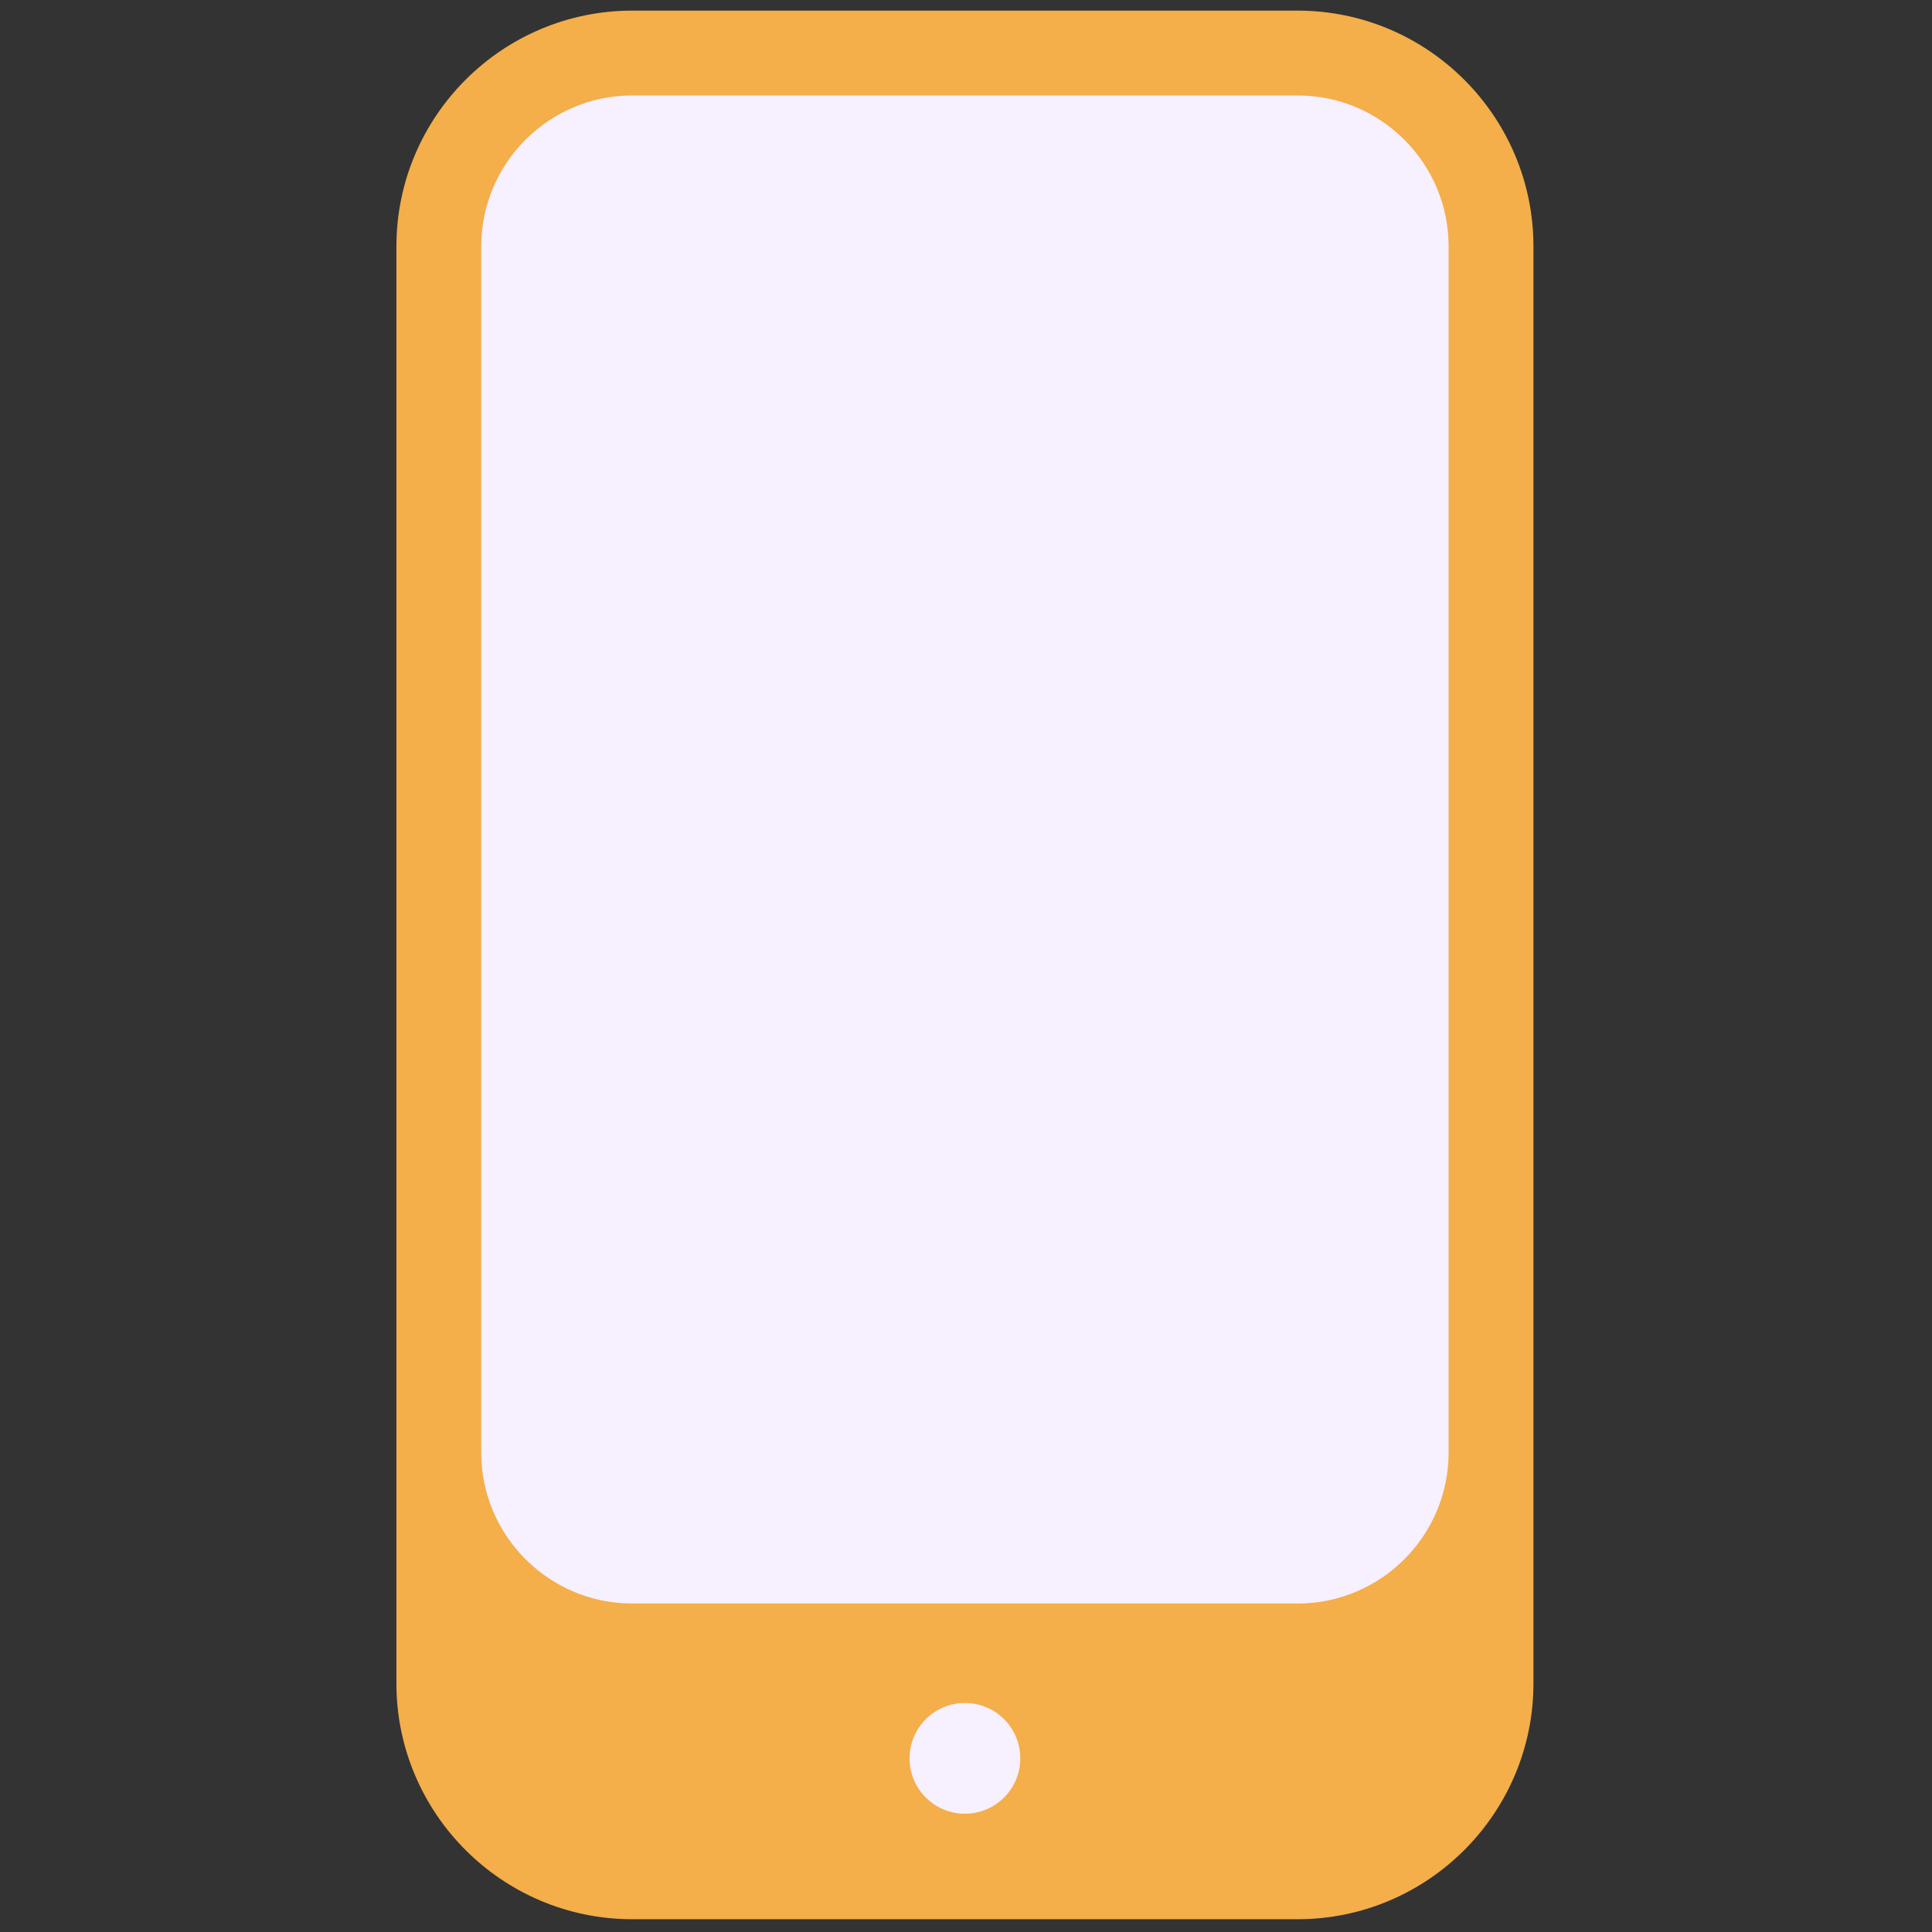
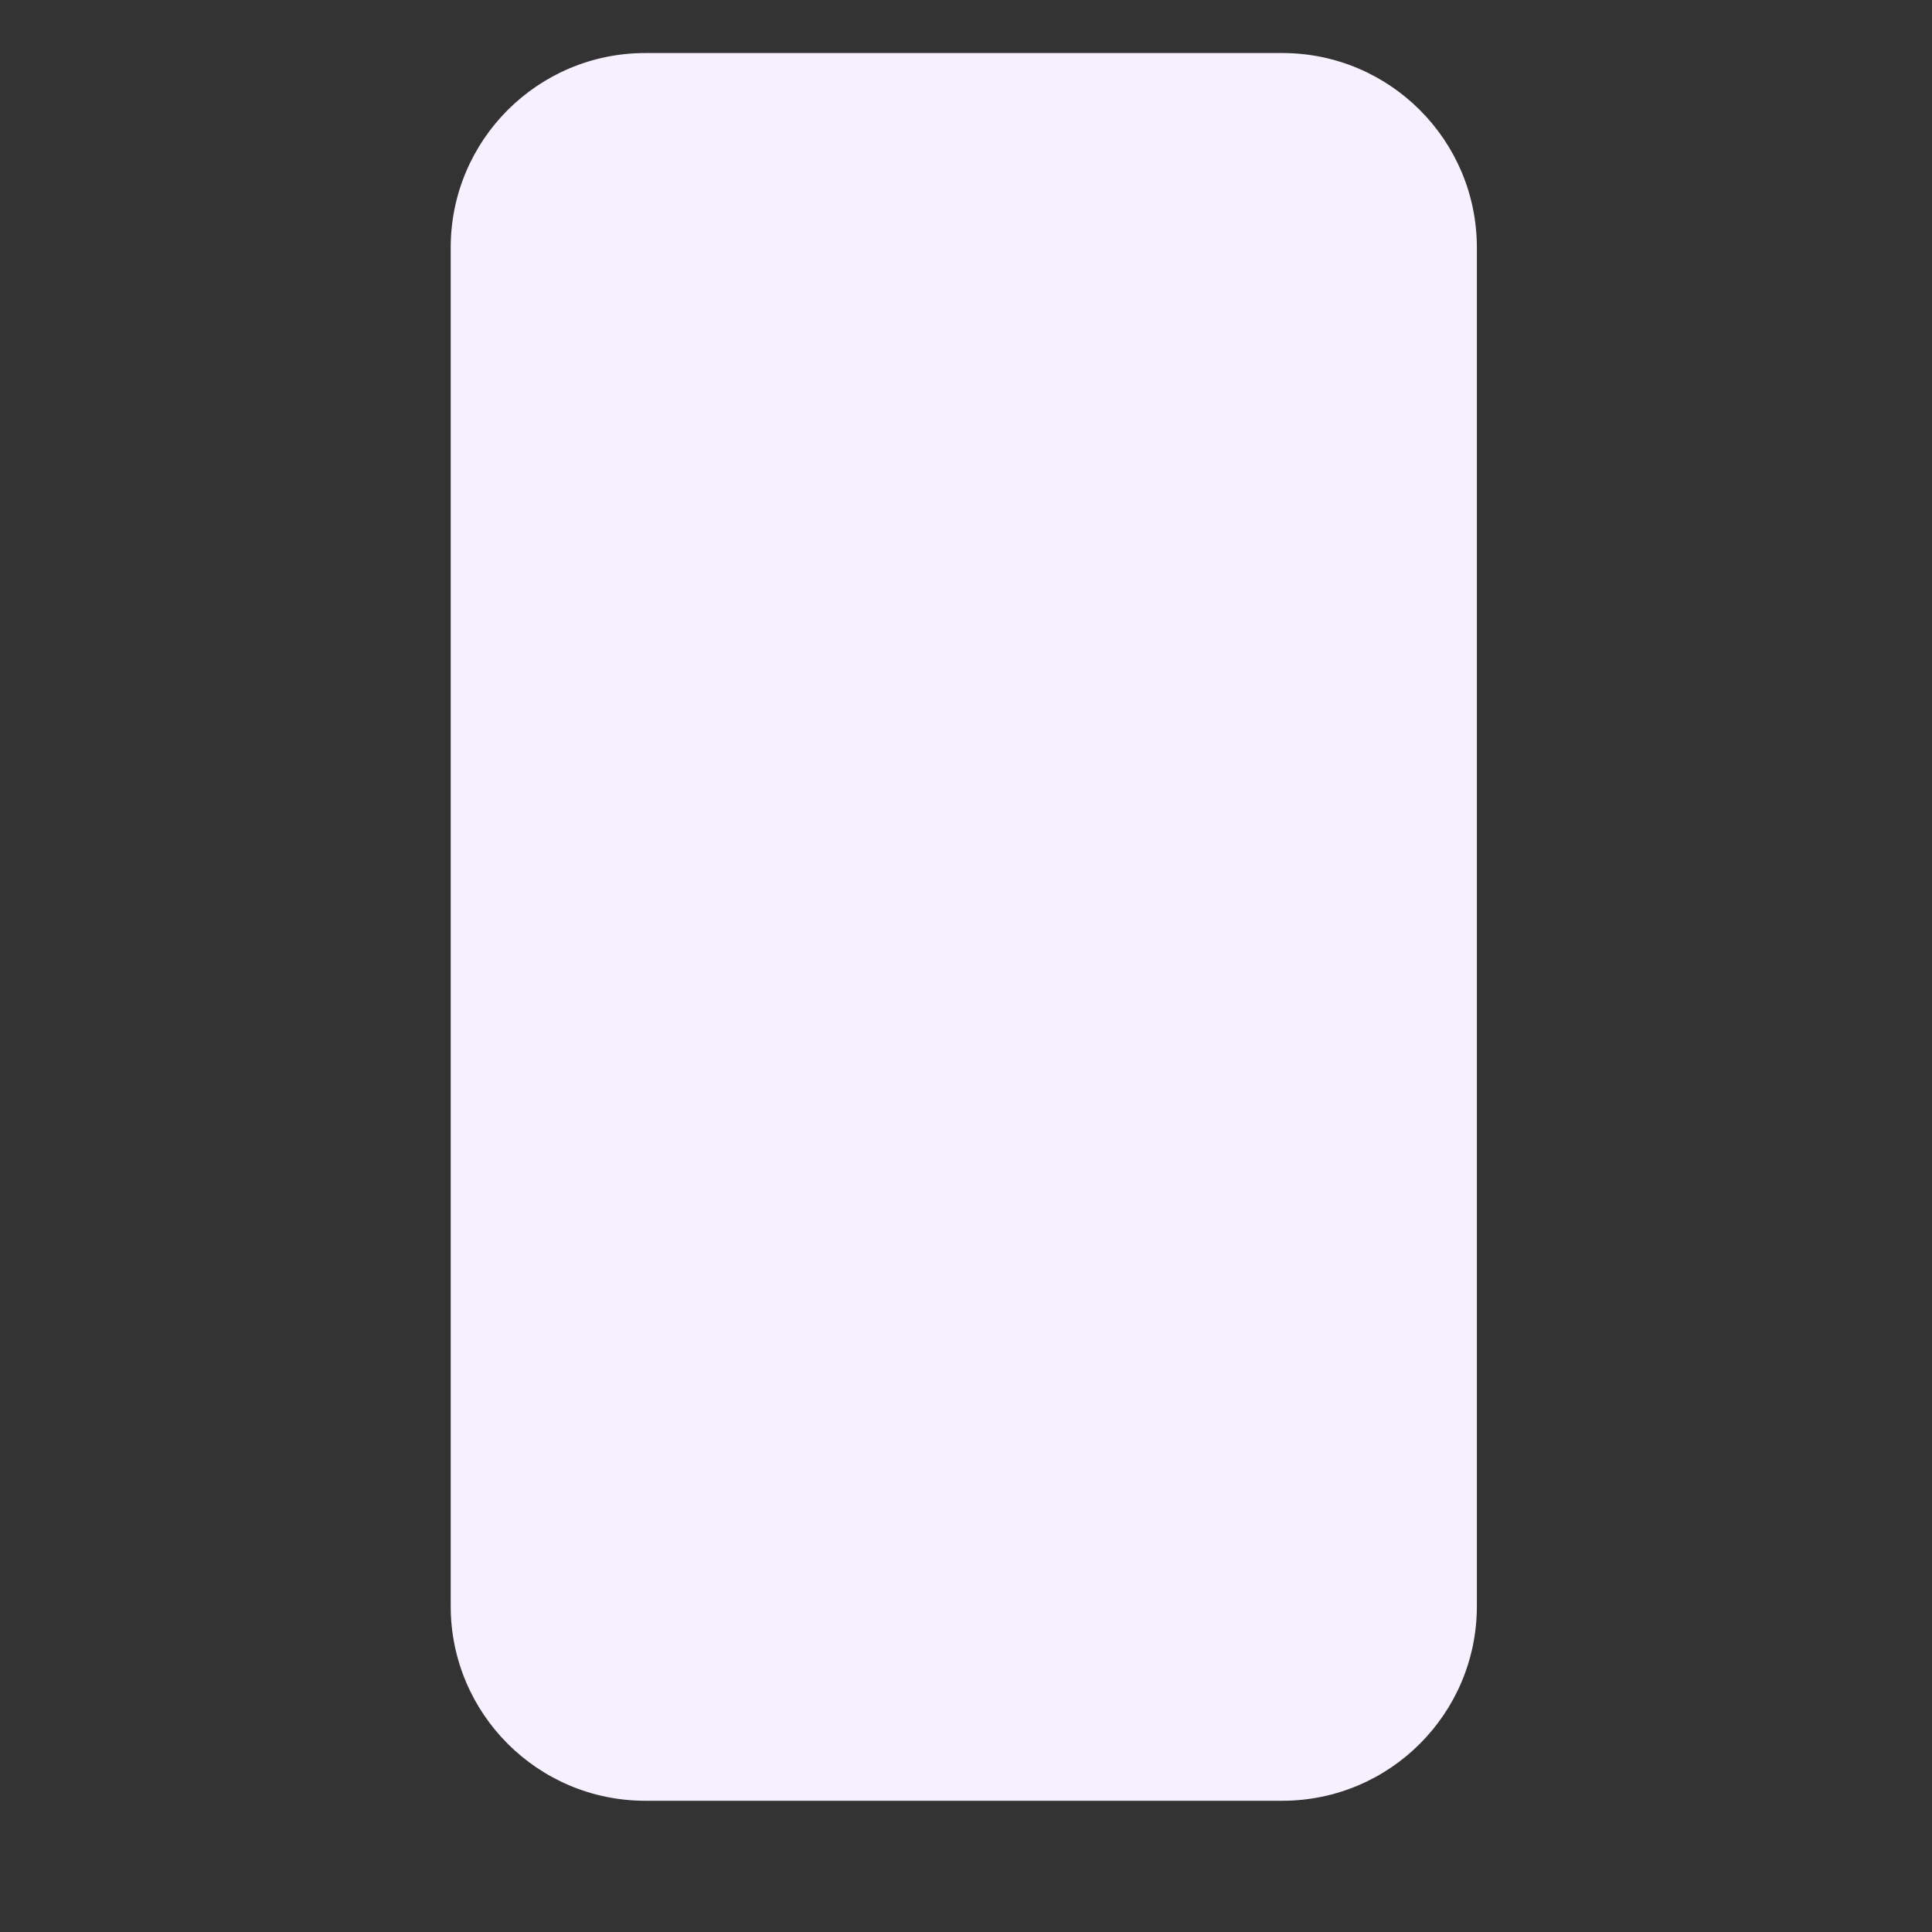
<svg xmlns="http://www.w3.org/2000/svg" version="1.1" width="256" height="256" viewBox="0 0 256 256" xml:space="preserve">
  <rect x="0" y="0" width="256" height="256" fill="#333333" stroke="none" />
  <defs>
</defs>
  <g style="stroke: none; stroke-width: 0; stroke-dasharray: none; stroke-linecap: butt; stroke-linejoin: miter; stroke-miterlimit: 10; fill: none; fill-rule: nonzero; opacity: 1;" transform="translate(1.407 1.407) scale(2.81 2.81)">
    <path d="M 59.964 84.414 H 29.929 c -5.069 0 -9.177 -4.109 -9.177 -9.177 V 11.177 C 20.752 6.109 24.86 2 29.929 2 h 30.035 c 5.069 0 9.177 4.109 9.177 9.177 v 64.059 C 69.142 80.305 65.033 84.414 59.964 84.414 z" style="stroke: none; stroke-width: 1; stroke-dasharray: none; stroke-linecap: butt; stroke-linejoin: miter; stroke-miterlimit: 10; fill: rgb(247,240,255); fill-rule: nonzero; opacity: 1;" transform=" matrix(1 0 0 1 0 0) " stroke-linecap="round" />
-     <path d="M 60.688 0 H 29.313 c -6.132 0 -11.121 4.989 -11.121 11.121 v 56.87 v 10.888 C 18.192 85.011 23.181 90 29.313 90 h 31.375 c 6.132 0 11.121 -4.989 11.121 -11.121 V 67.991 v -56.87 C 71.809 4.989 66.819 0 60.688 0 z M 22.192 11.121 C 22.192 7.194 25.386 4 29.313 4 h 31.375 c 3.927 0 7.121 3.194 7.121 7.121 v 56.87 c 0 3.927 -3.194 7.122 -7.121 7.122 H 29.313 c -3.927 0 -7.121 -3.195 -7.121 -7.122 V 11.121 z" style="stroke: none; stroke-width: 1; stroke-dasharray: none; stroke-linecap: butt; stroke-linejoin: miter; stroke-miterlimit: 10; fill: rgb(244,174,74); fill-rule: nonzero; opacity: 1;" transform=" matrix(1 0 0 1 0 0) " stroke-linecap="round" />
-     <path d="M 47.611 82.414 c 0 1.442 -1.169 2.611 -2.611 2.611 s -2.611 -1.169 -2.611 -2.611 c 0 -1.442 1.169 -2.611 2.611 -2.611 S 47.611 80.972 47.611 82.414 z" style="stroke: none; stroke-width: 1; stroke-dasharray: none; stroke-linecap: butt; stroke-linejoin: miter; stroke-miterlimit: 10; fill: rgb(247,240,255); fill-rule: nonzero; opacity: 1;" transform=" matrix(1 0 0 1 0 0) " stroke-linecap="round" />
  </g>
</svg>